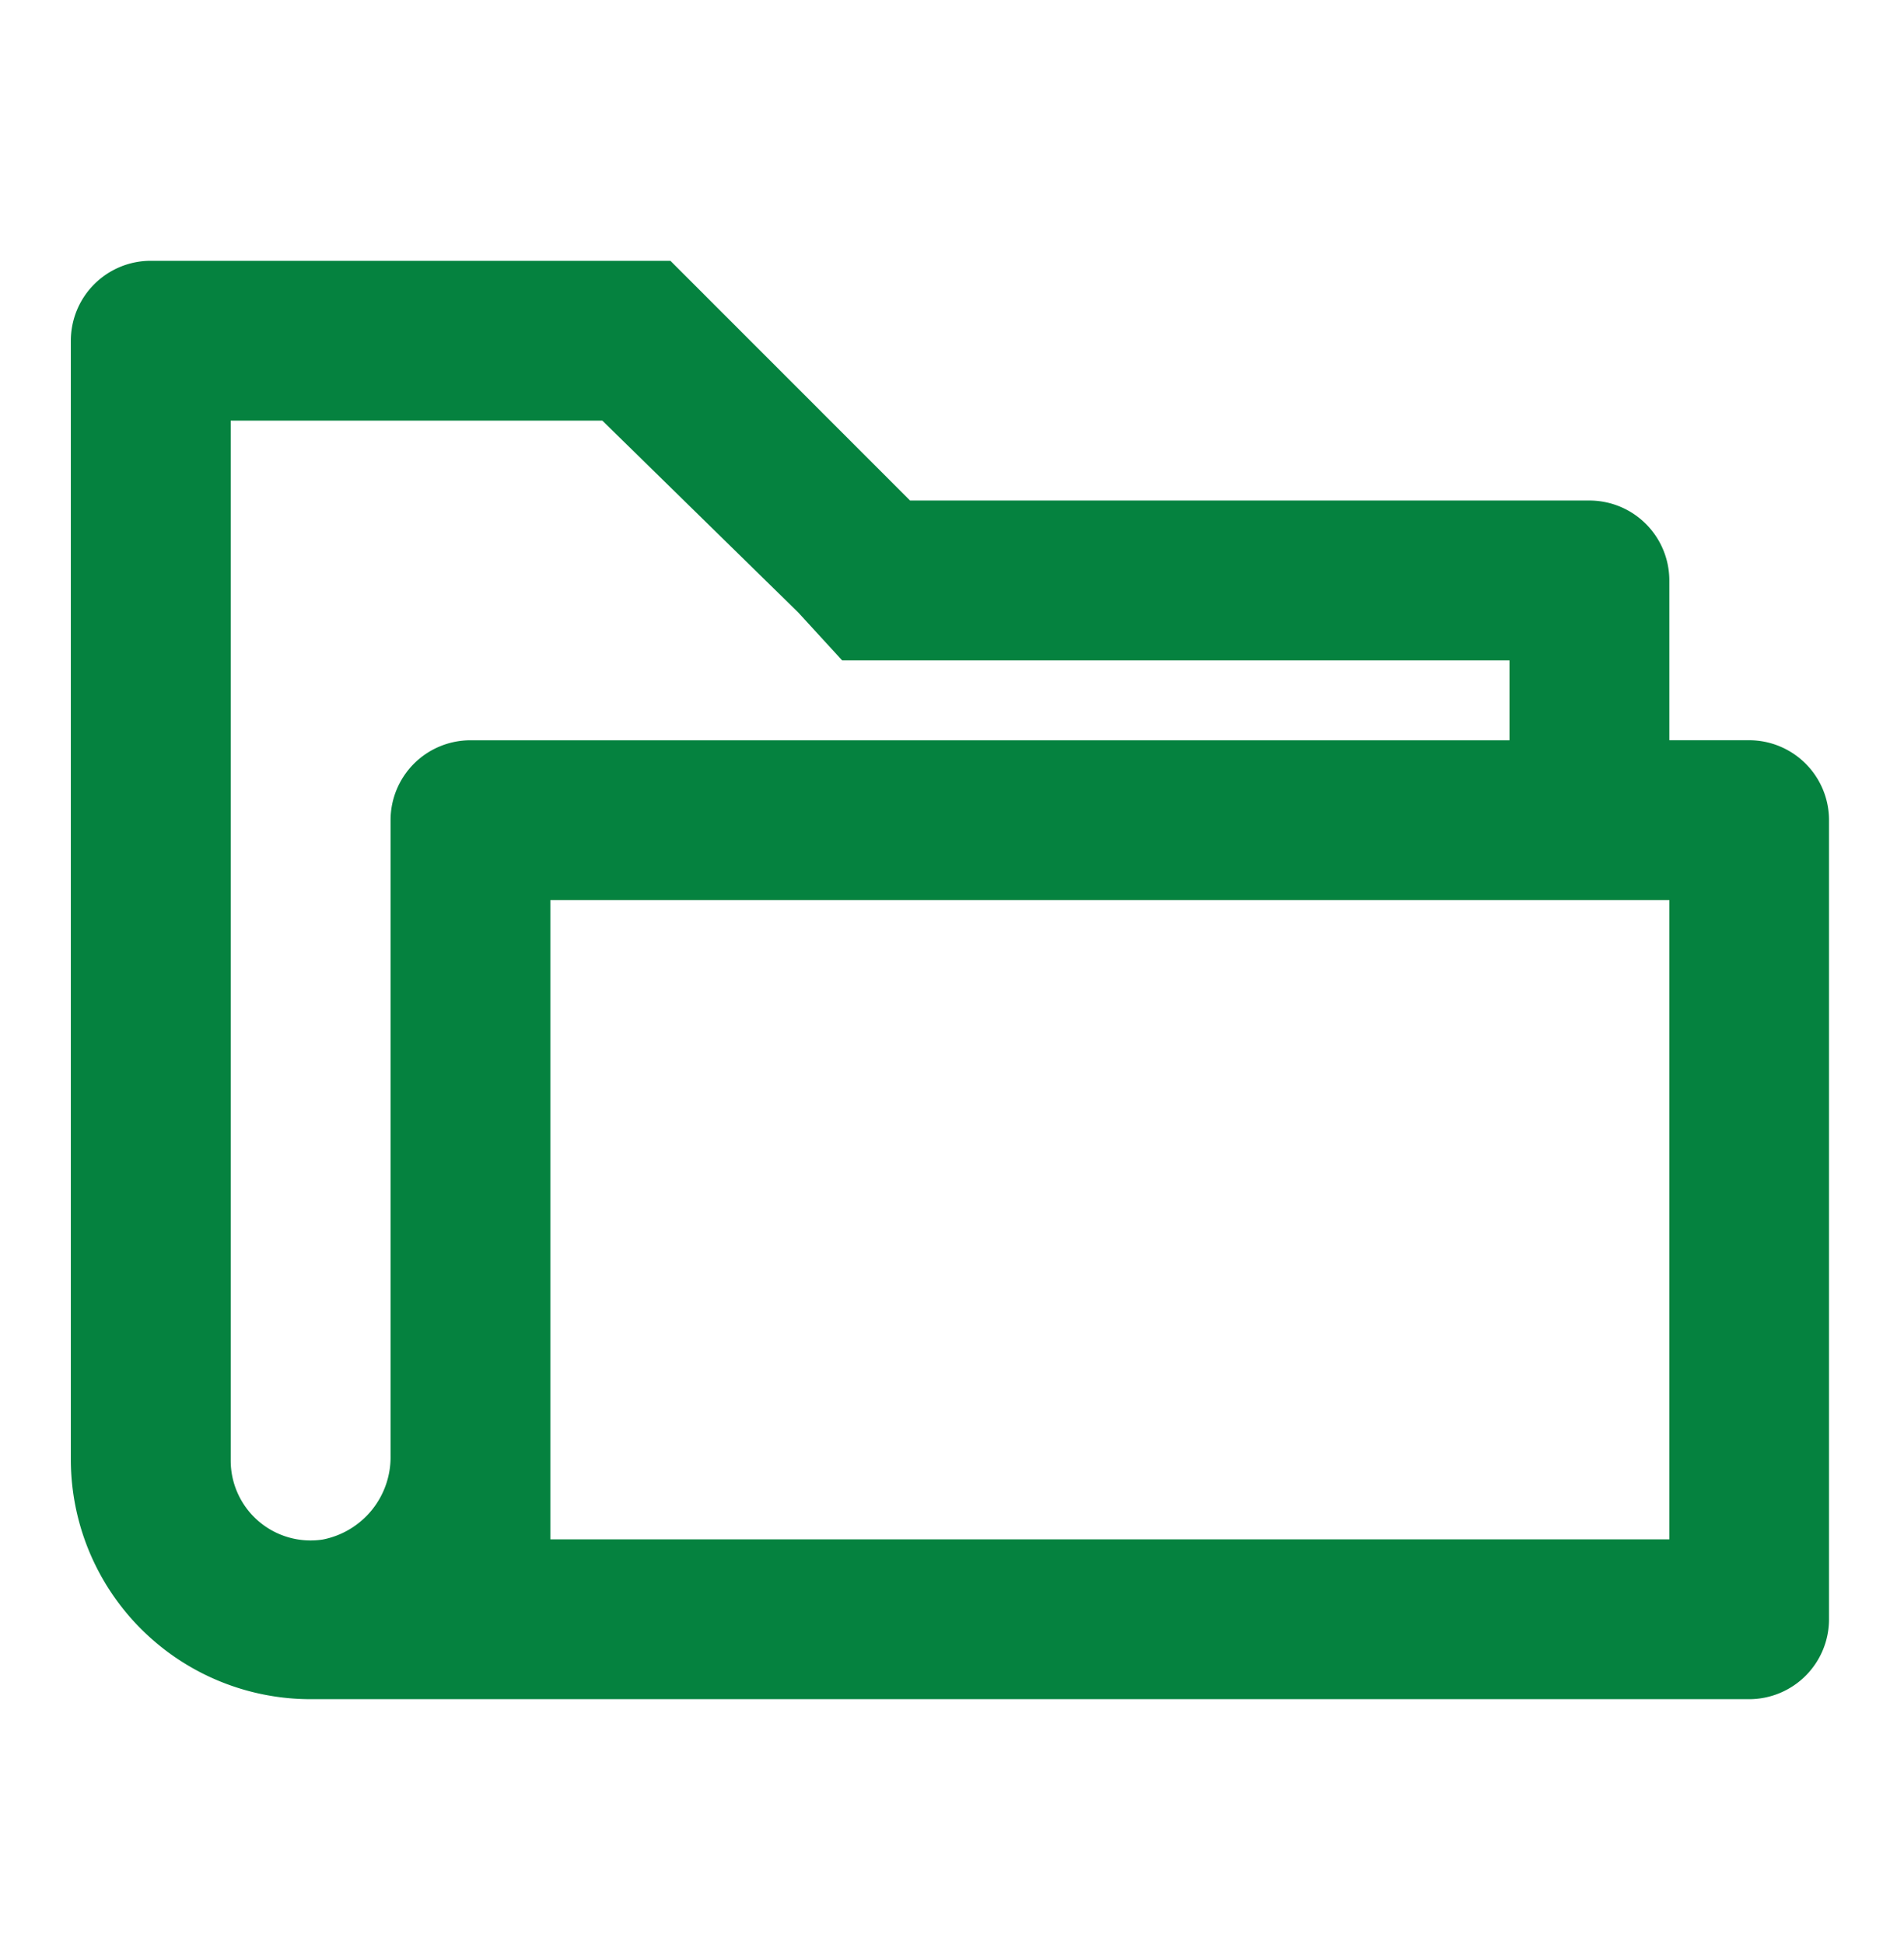
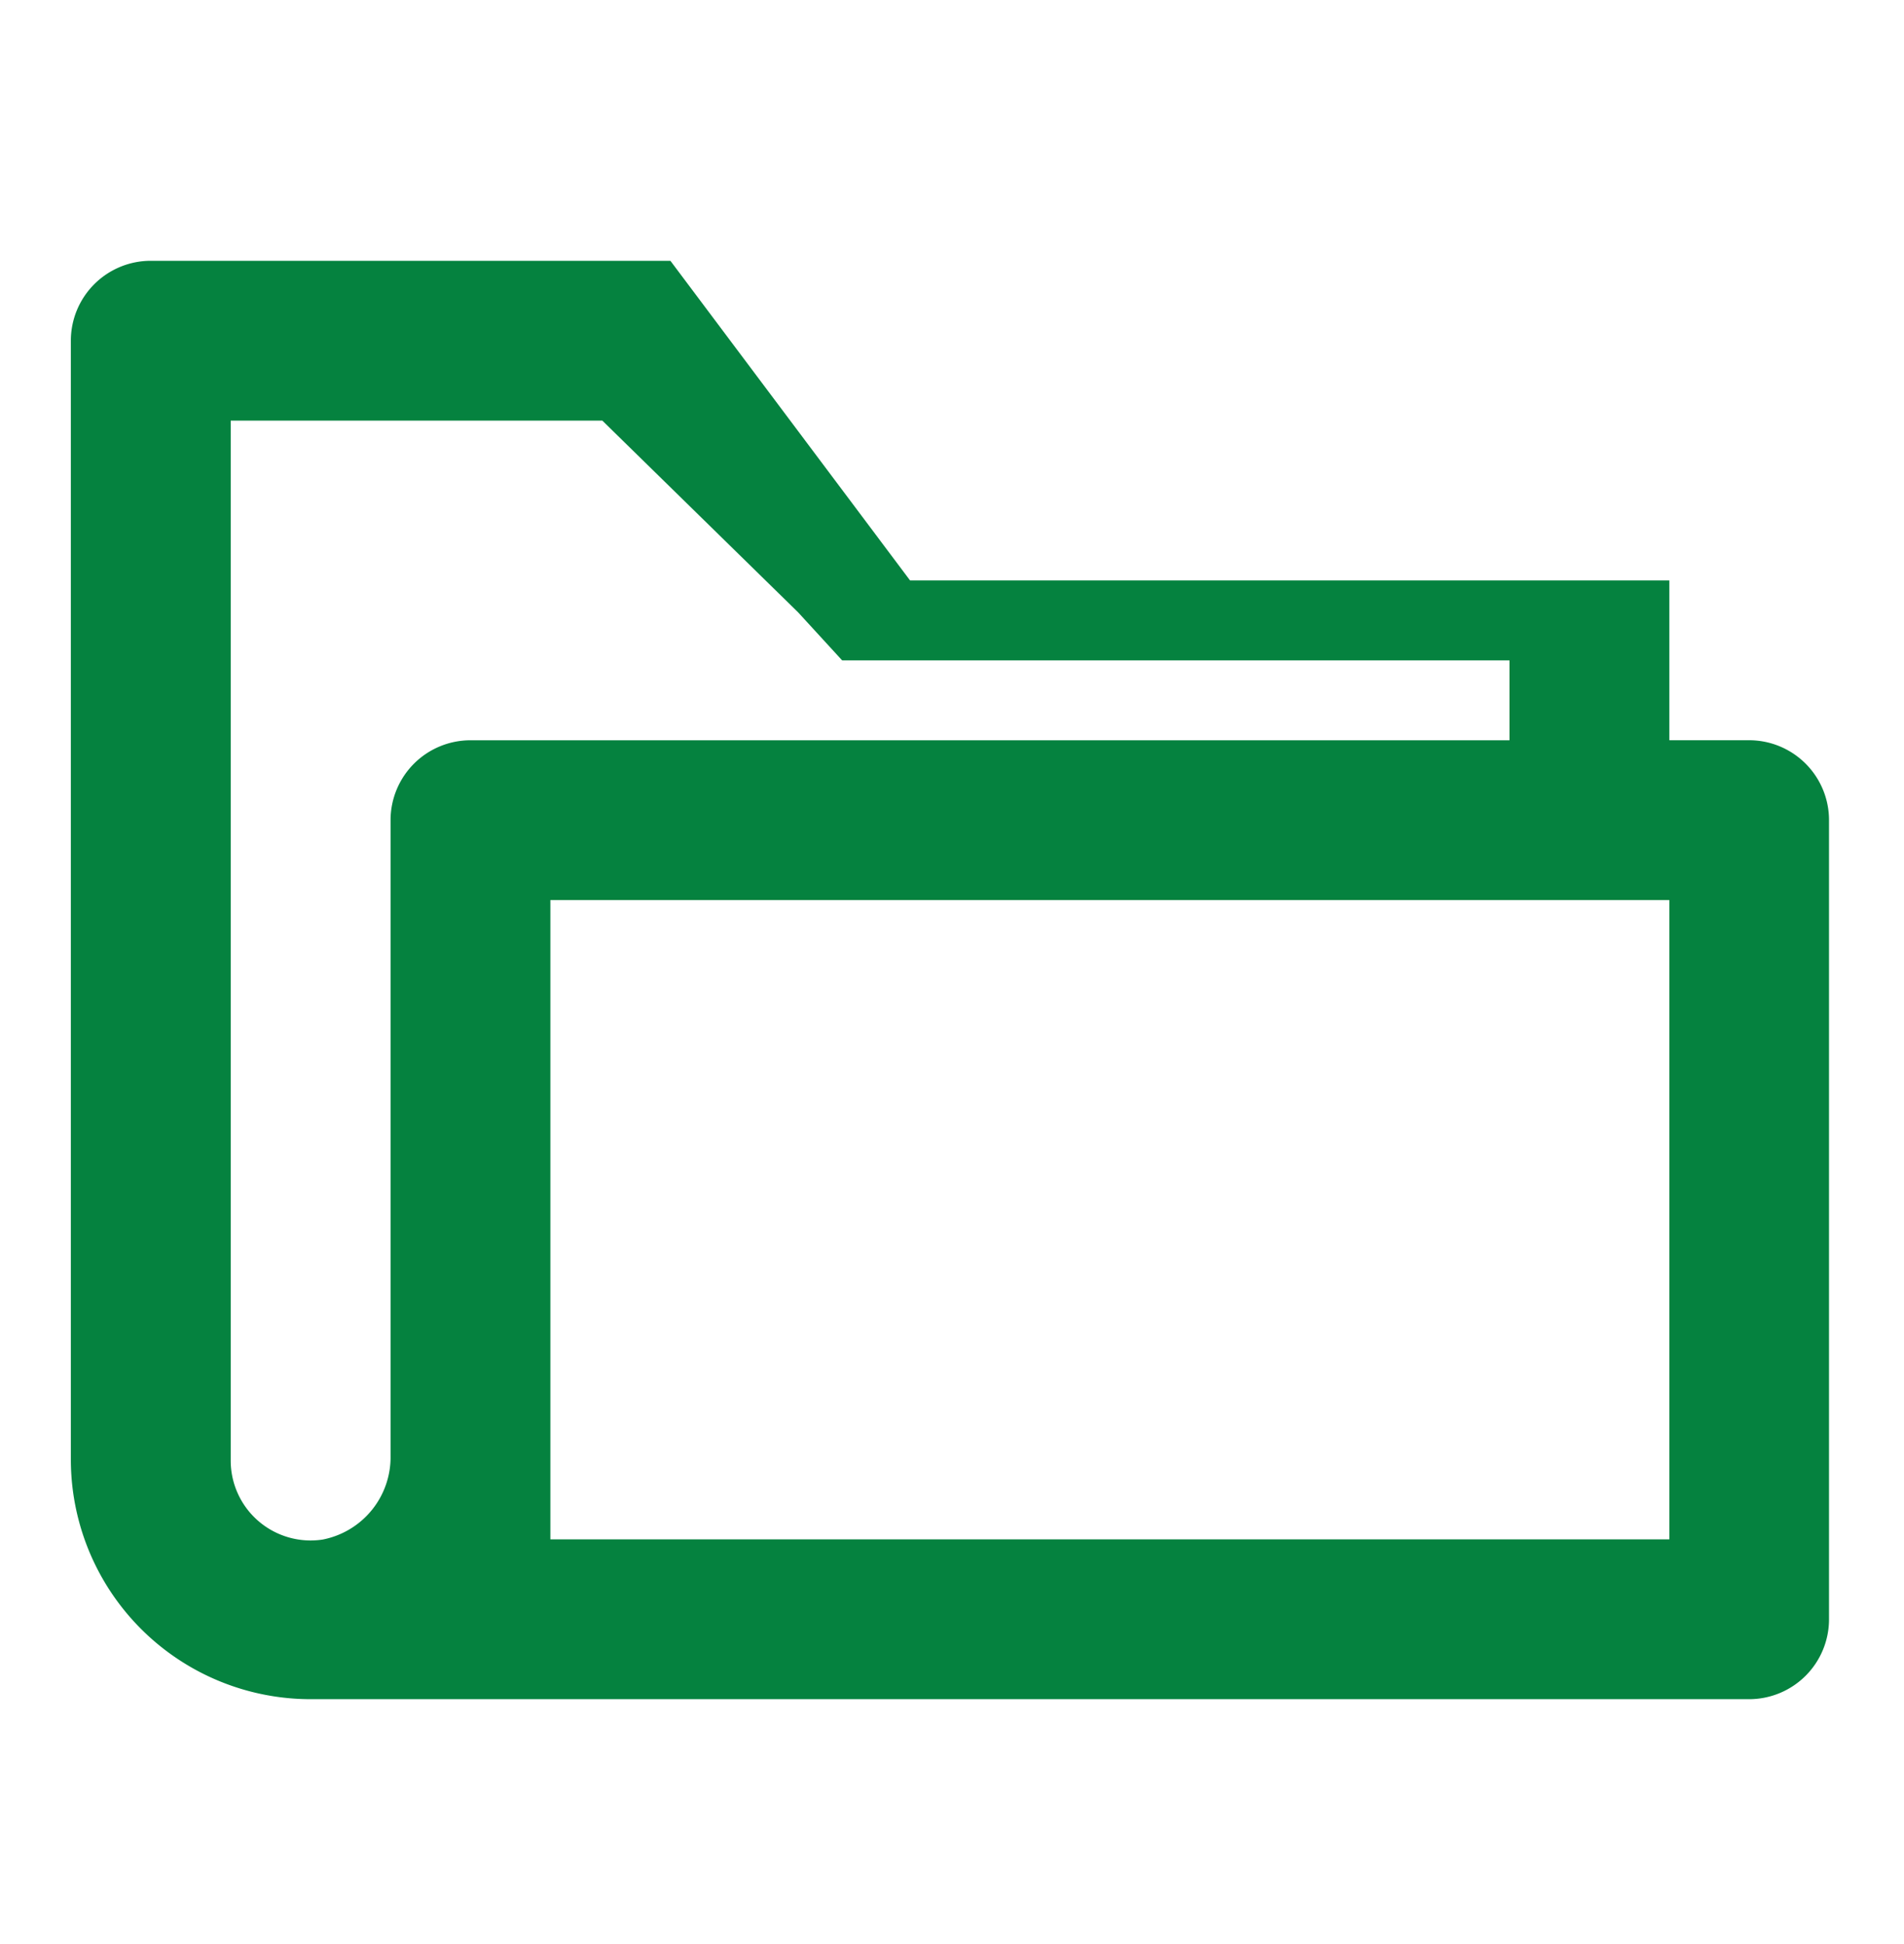
<svg xmlns="http://www.w3.org/2000/svg" width="47" height="48" viewBox="0 0 47 48">
  <g id="icon-example3" transform="translate(-0.058 0.354)">
    <g id="invisible_box" data-name="invisible box" transform="translate(0 0)">
-       <rect id="Rectángulo_61" data-name="Rectángulo 61" width="47" height="48" transform="translate(0.058 -0.354)" fill="none" />
-     </g>
+       </g>
    <g id="icons_Q2" data-name="icons Q2" transform="translate(1.807 6.085)">
-       <path id="Trazado_30" data-name="Trazado 30" d="M41.458,17.837V13.892a1.973,1.973,0,0,0-1.973-1.973H22.716L16.8,6H3.973A1.973,1.973,0,0,0,2,7.973V35.594a5.919,5.919,0,0,0,5.919,5.919H43.431A1.973,1.973,0,0,0,45.4,39.54V19.81a1.973,1.973,0,0,0-1.973-1.973ZM5.946,9.946H15.12l4.834,4.735,1.085,1.184H37.512v1.973H11.865A1.973,1.973,0,0,0,9.892,19.81V35.5a2.072,2.072,0,0,1-1.677,2.072,1.973,1.973,0,0,1-2.269-1.973ZM41.458,37.567H13.837V21.783H41.458Z" transform="translate(-2 -6)" fill="#05823f" />
+       <path id="Trazado_30" data-name="Trazado 30" d="M41.458,17.837V13.892H22.716L16.8,6H3.973A1.973,1.973,0,0,0,2,7.973V35.594a5.919,5.919,0,0,0,5.919,5.919H43.431A1.973,1.973,0,0,0,45.4,39.54V19.81a1.973,1.973,0,0,0-1.973-1.973ZM5.946,9.946H15.12l4.834,4.735,1.085,1.184H37.512v1.973H11.865A1.973,1.973,0,0,0,9.892,19.81V35.5a2.072,2.072,0,0,1-1.677,2.072,1.973,1.973,0,0,1-2.269-1.973ZM41.458,37.567H13.837V21.783H41.458Z" transform="translate(-2 -6)" fill="#05823f" />
    </g>
  </g>
</svg>